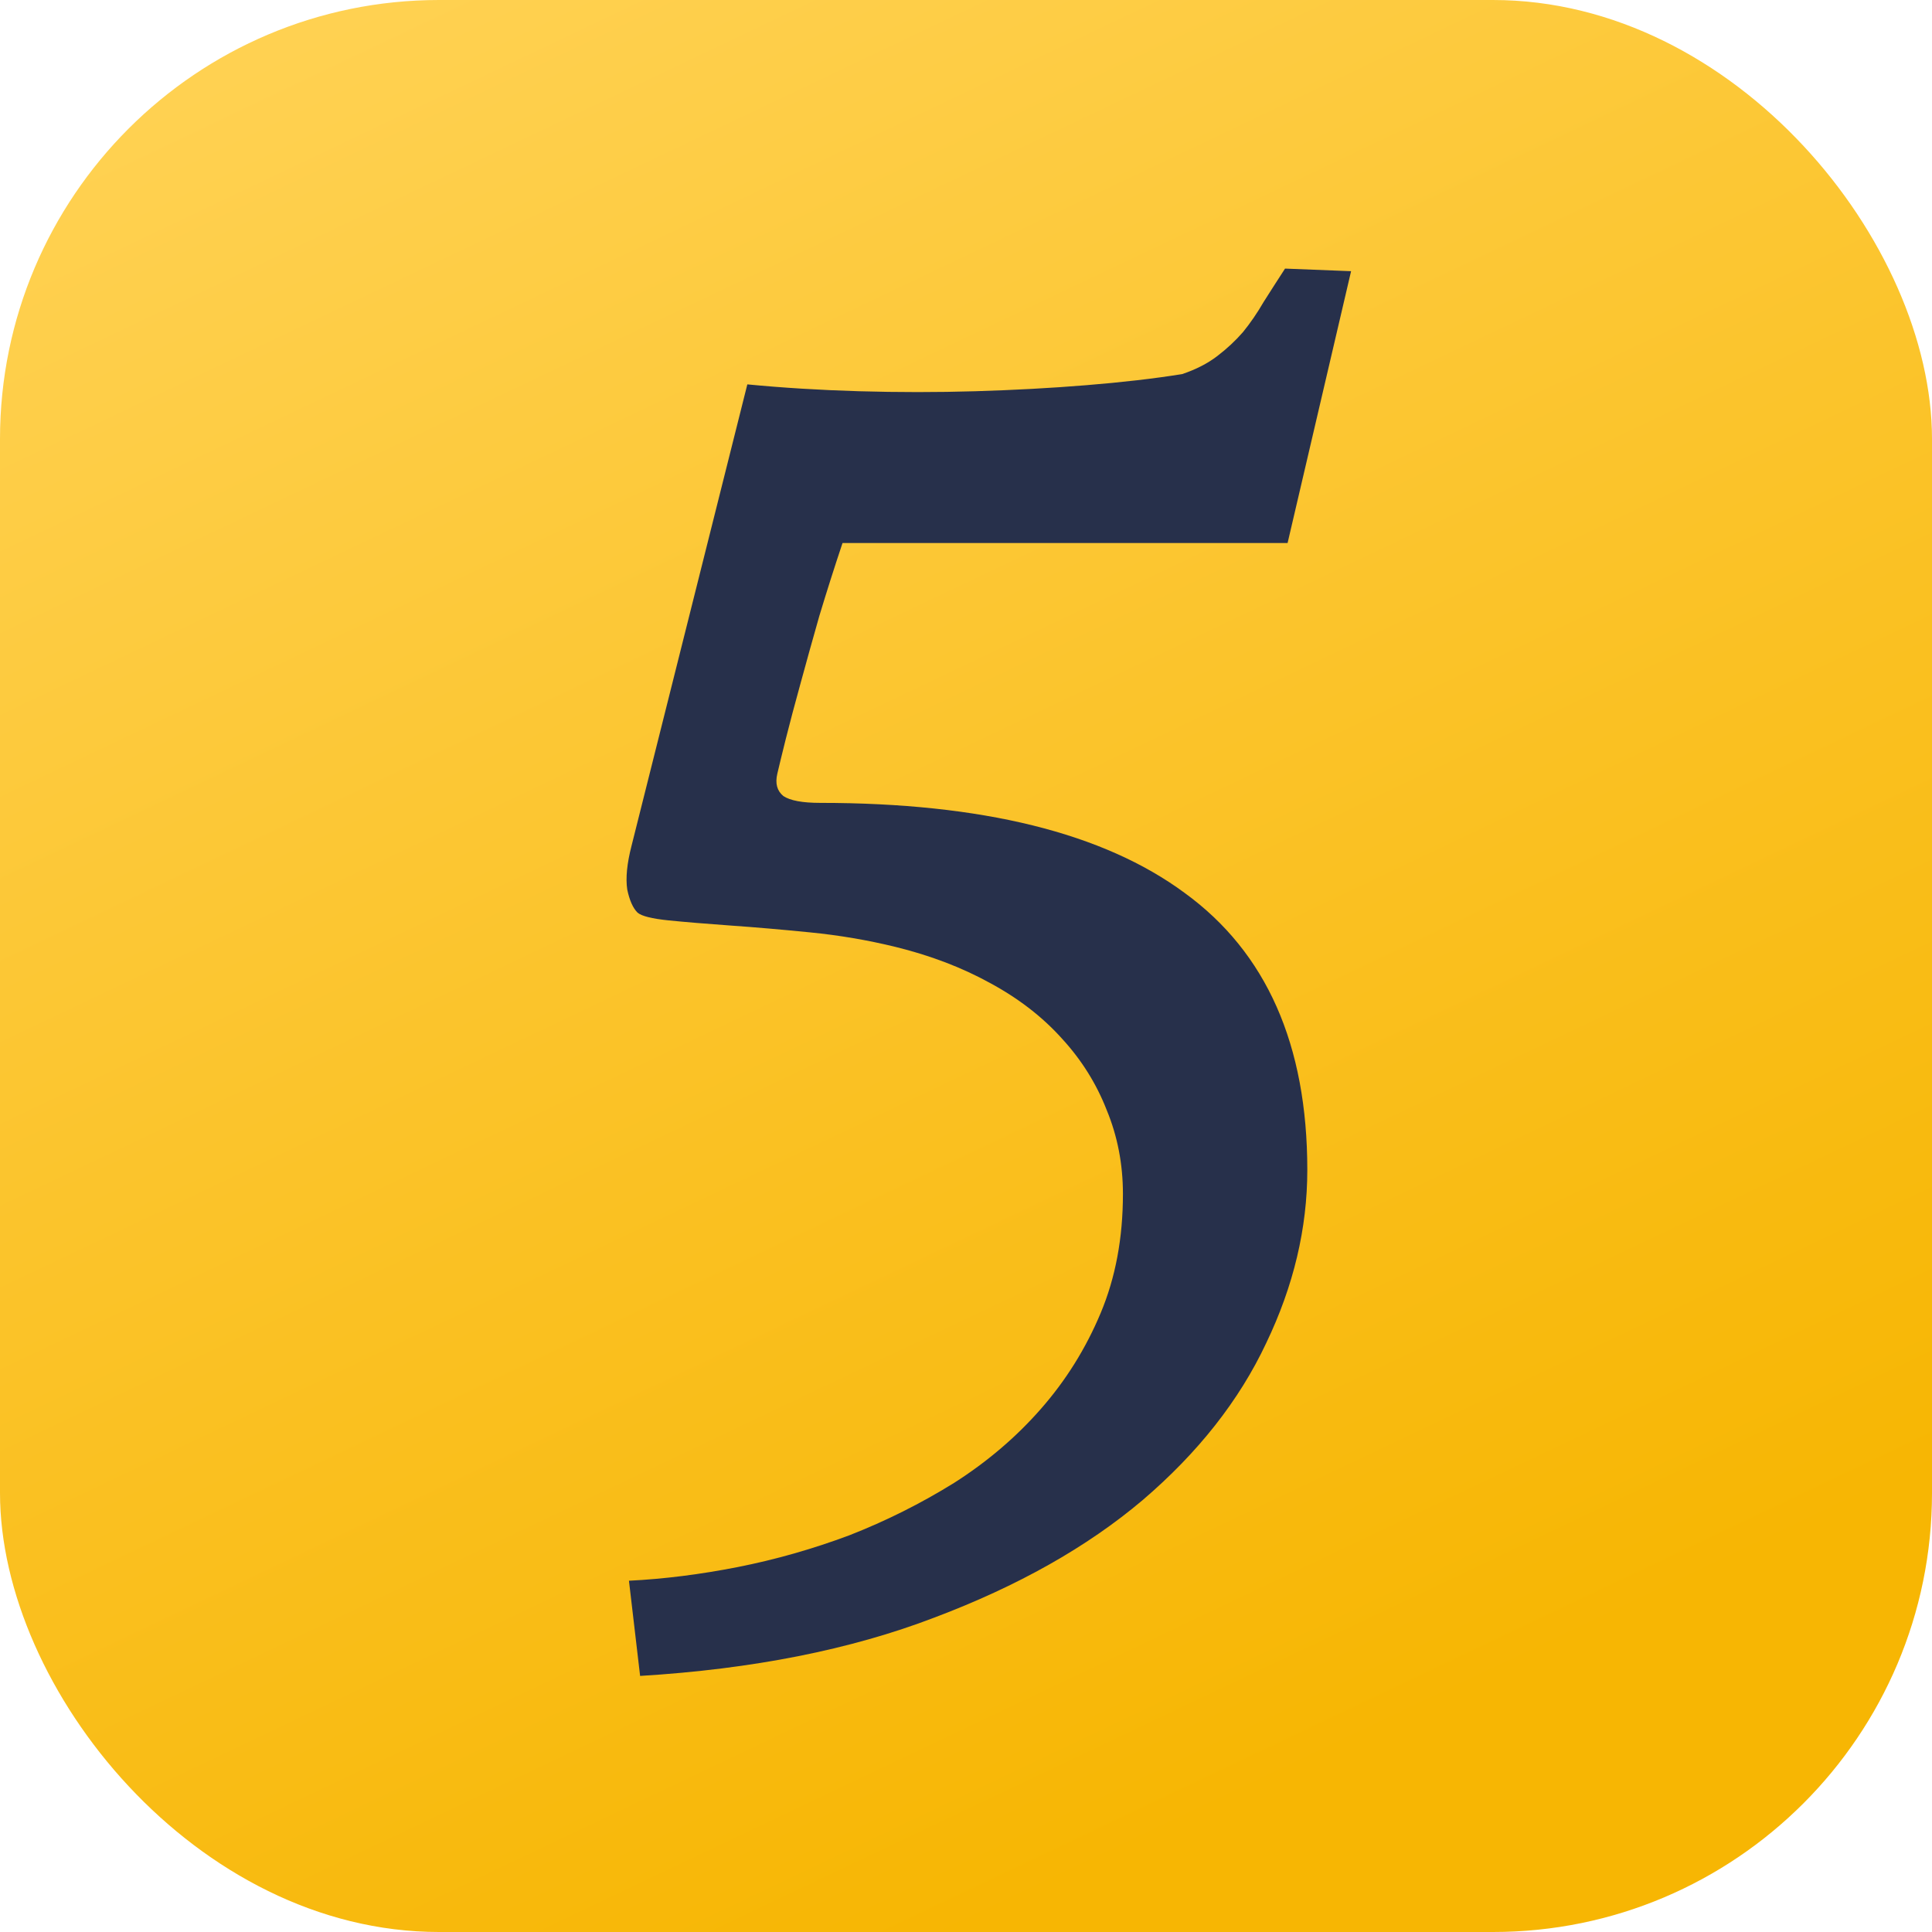
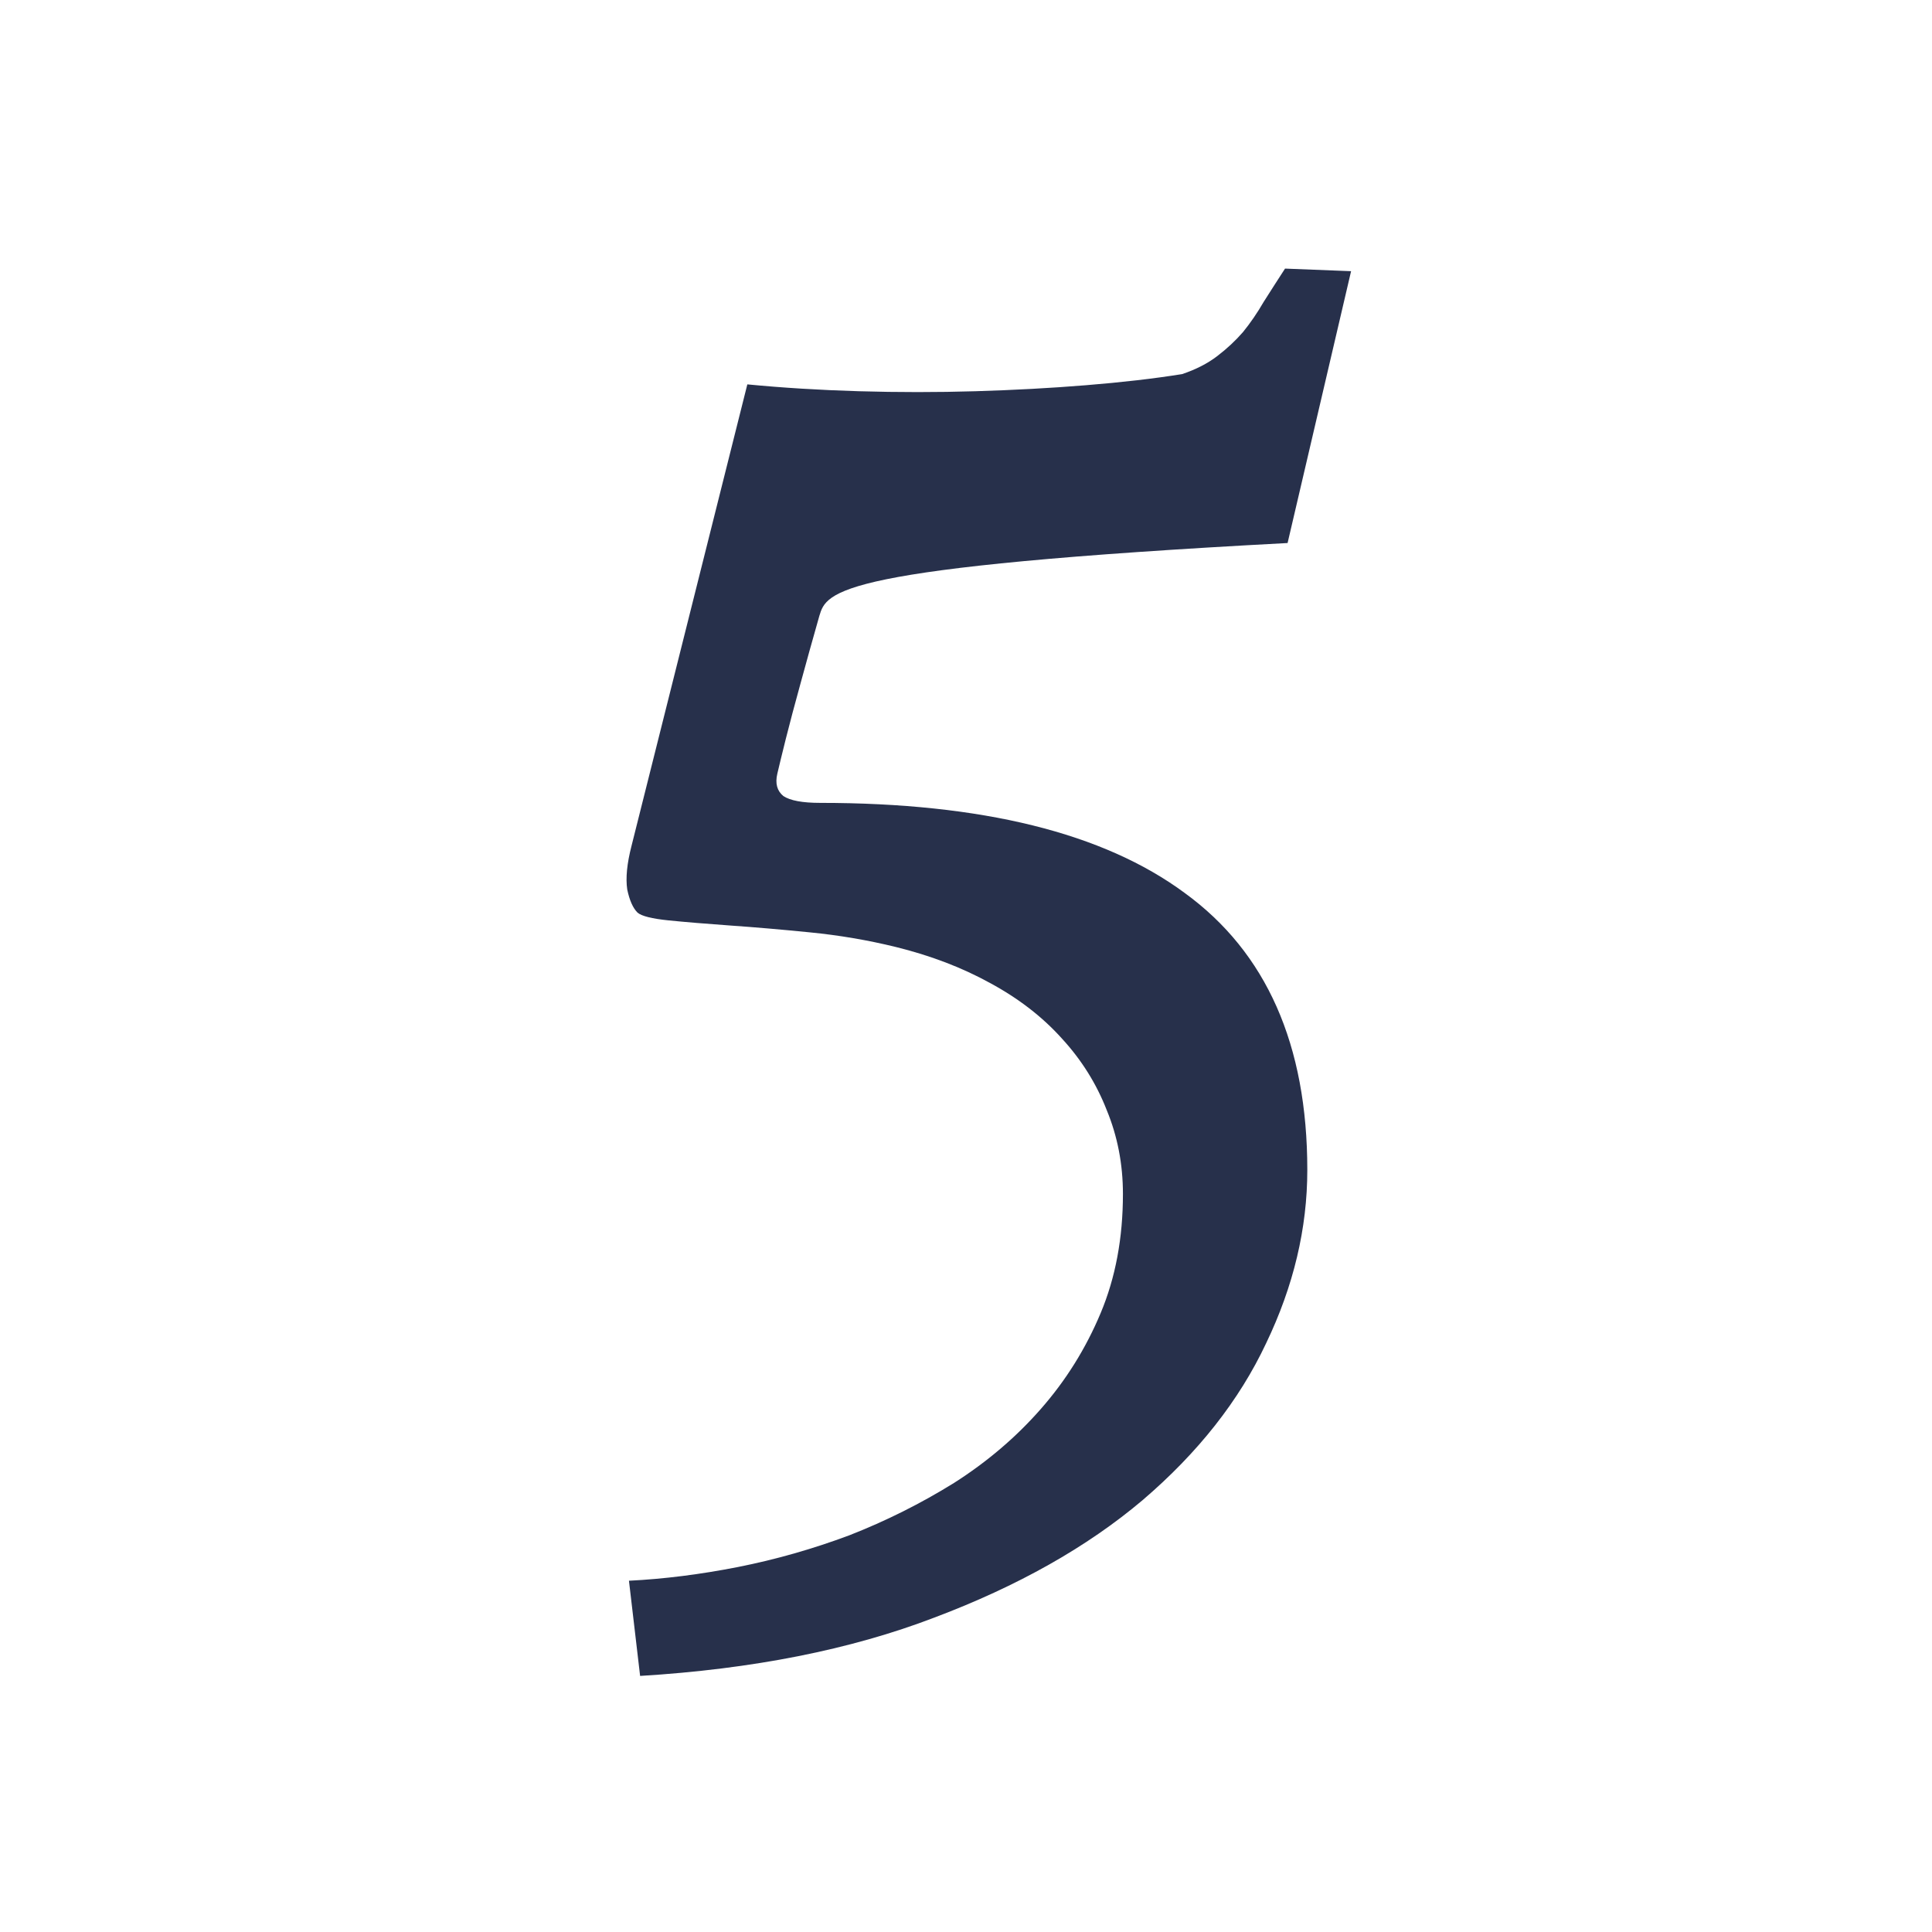
<svg xmlns="http://www.w3.org/2000/svg" width="44" height="44" viewBox="0 0 44 44" fill="none">
  <g id="Frame 113">
-     <rect width="44" height="44" rx="10" fill="url(#paint0_linear_48_86)" />
-     <path id="5" d="M14.324 36C15.118 35.961 15.945 35.857 16.805 35.688C17.664 35.518 18.51 35.277 19.344 34.965C20.177 34.639 20.971 34.242 21.727 33.773C22.482 33.292 23.139 32.732 23.699 32.094C24.272 31.443 24.728 30.713 25.066 29.906C25.405 29.099 25.574 28.194 25.574 27.191C25.574 26.514 25.451 25.876 25.203 25.277C24.969 24.678 24.63 24.138 24.188 23.656C23.745 23.162 23.198 22.738 22.547 22.387C21.909 22.035 21.193 21.762 20.398 21.566C19.76 21.41 19.109 21.299 18.445 21.234C17.794 21.169 17.189 21.117 16.629 21.078C16.082 21.039 15.613 21 15.223 20.961C14.845 20.922 14.611 20.863 14.52 20.785C14.415 20.681 14.337 20.505 14.285 20.258C14.246 19.997 14.279 19.665 14.383 19.262L17.02 8.754C17.827 8.832 18.673 8.884 19.559 8.91C20.457 8.936 21.342 8.936 22.215 8.91C23.087 8.884 23.927 8.839 24.734 8.773C25.542 8.708 26.271 8.624 26.922 8.52C27.234 8.415 27.501 8.279 27.723 8.109C27.944 7.94 28.139 7.758 28.309 7.562C28.478 7.354 28.634 7.126 28.777 6.879C28.934 6.632 29.096 6.378 29.266 6.117L30.77 6.176L29.324 12.367H19.188C19.005 12.914 18.829 13.467 18.66 14.027C18.504 14.574 18.361 15.088 18.23 15.57C18.1 16.039 17.99 16.456 17.898 16.82C17.807 17.185 17.742 17.452 17.703 17.621C17.651 17.842 17.697 18.012 17.84 18.129C17.996 18.233 18.276 18.285 18.68 18.285C22.365 18.285 25.131 18.969 26.98 20.336C28.842 21.69 29.773 23.793 29.773 26.645C29.773 27.973 29.461 29.288 28.836 30.59C28.224 31.892 27.287 33.083 26.023 34.164C24.76 35.232 23.178 36.124 21.277 36.84C19.376 37.569 17.143 38.012 14.578 38.168L14.324 36Z" fill="#27304B" />
+     <path id="5" d="M14.324 36C15.118 35.961 15.945 35.857 16.805 35.688C17.664 35.518 18.51 35.277 19.344 34.965C20.177 34.639 20.971 34.242 21.727 33.773C22.482 33.292 23.139 32.732 23.699 32.094C24.272 31.443 24.728 30.713 25.066 29.906C25.405 29.099 25.574 28.194 25.574 27.191C25.574 26.514 25.451 25.876 25.203 25.277C24.969 24.678 24.63 24.138 24.188 23.656C23.745 23.162 23.198 22.738 22.547 22.387C21.909 22.035 21.193 21.762 20.398 21.566C19.76 21.41 19.109 21.299 18.445 21.234C17.794 21.169 17.189 21.117 16.629 21.078C16.082 21.039 15.613 21 15.223 20.961C14.845 20.922 14.611 20.863 14.52 20.785C14.415 20.681 14.337 20.505 14.285 20.258C14.246 19.997 14.279 19.665 14.383 19.262L17.02 8.754C17.827 8.832 18.673 8.884 19.559 8.91C20.457 8.936 21.342 8.936 22.215 8.91C23.087 8.884 23.927 8.839 24.734 8.773C25.542 8.708 26.271 8.624 26.922 8.52C27.234 8.415 27.501 8.279 27.723 8.109C27.944 7.94 28.139 7.758 28.309 7.562C28.478 7.354 28.634 7.126 28.777 6.879C28.934 6.632 29.096 6.378 29.266 6.117L30.77 6.176L29.324 12.367C19.005 12.914 18.829 13.467 18.66 14.027C18.504 14.574 18.361 15.088 18.23 15.57C18.1 16.039 17.99 16.456 17.898 16.82C17.807 17.185 17.742 17.452 17.703 17.621C17.651 17.842 17.697 18.012 17.84 18.129C17.996 18.233 18.276 18.285 18.68 18.285C22.365 18.285 25.131 18.969 26.98 20.336C28.842 21.69 29.773 23.793 29.773 26.645C29.773 27.973 29.461 29.288 28.836 30.59C28.224 31.892 27.287 33.083 26.023 34.164C24.76 35.232 23.178 36.124 21.277 36.84C19.376 37.569 17.143 38.012 14.578 38.168L14.324 36Z" fill="#27304B" />
  </g>
  <defs>
    <linearGradient id="paint0_linear_48_86" x1="2.5" y1="3" x2="22" y2="44" gradientUnits="userSpaceOnUse">
      <stop stop-color="#FFD151" />
      <stop offset="1" stop-color="#F7B603" />
    </linearGradient>
  </defs>
</svg>